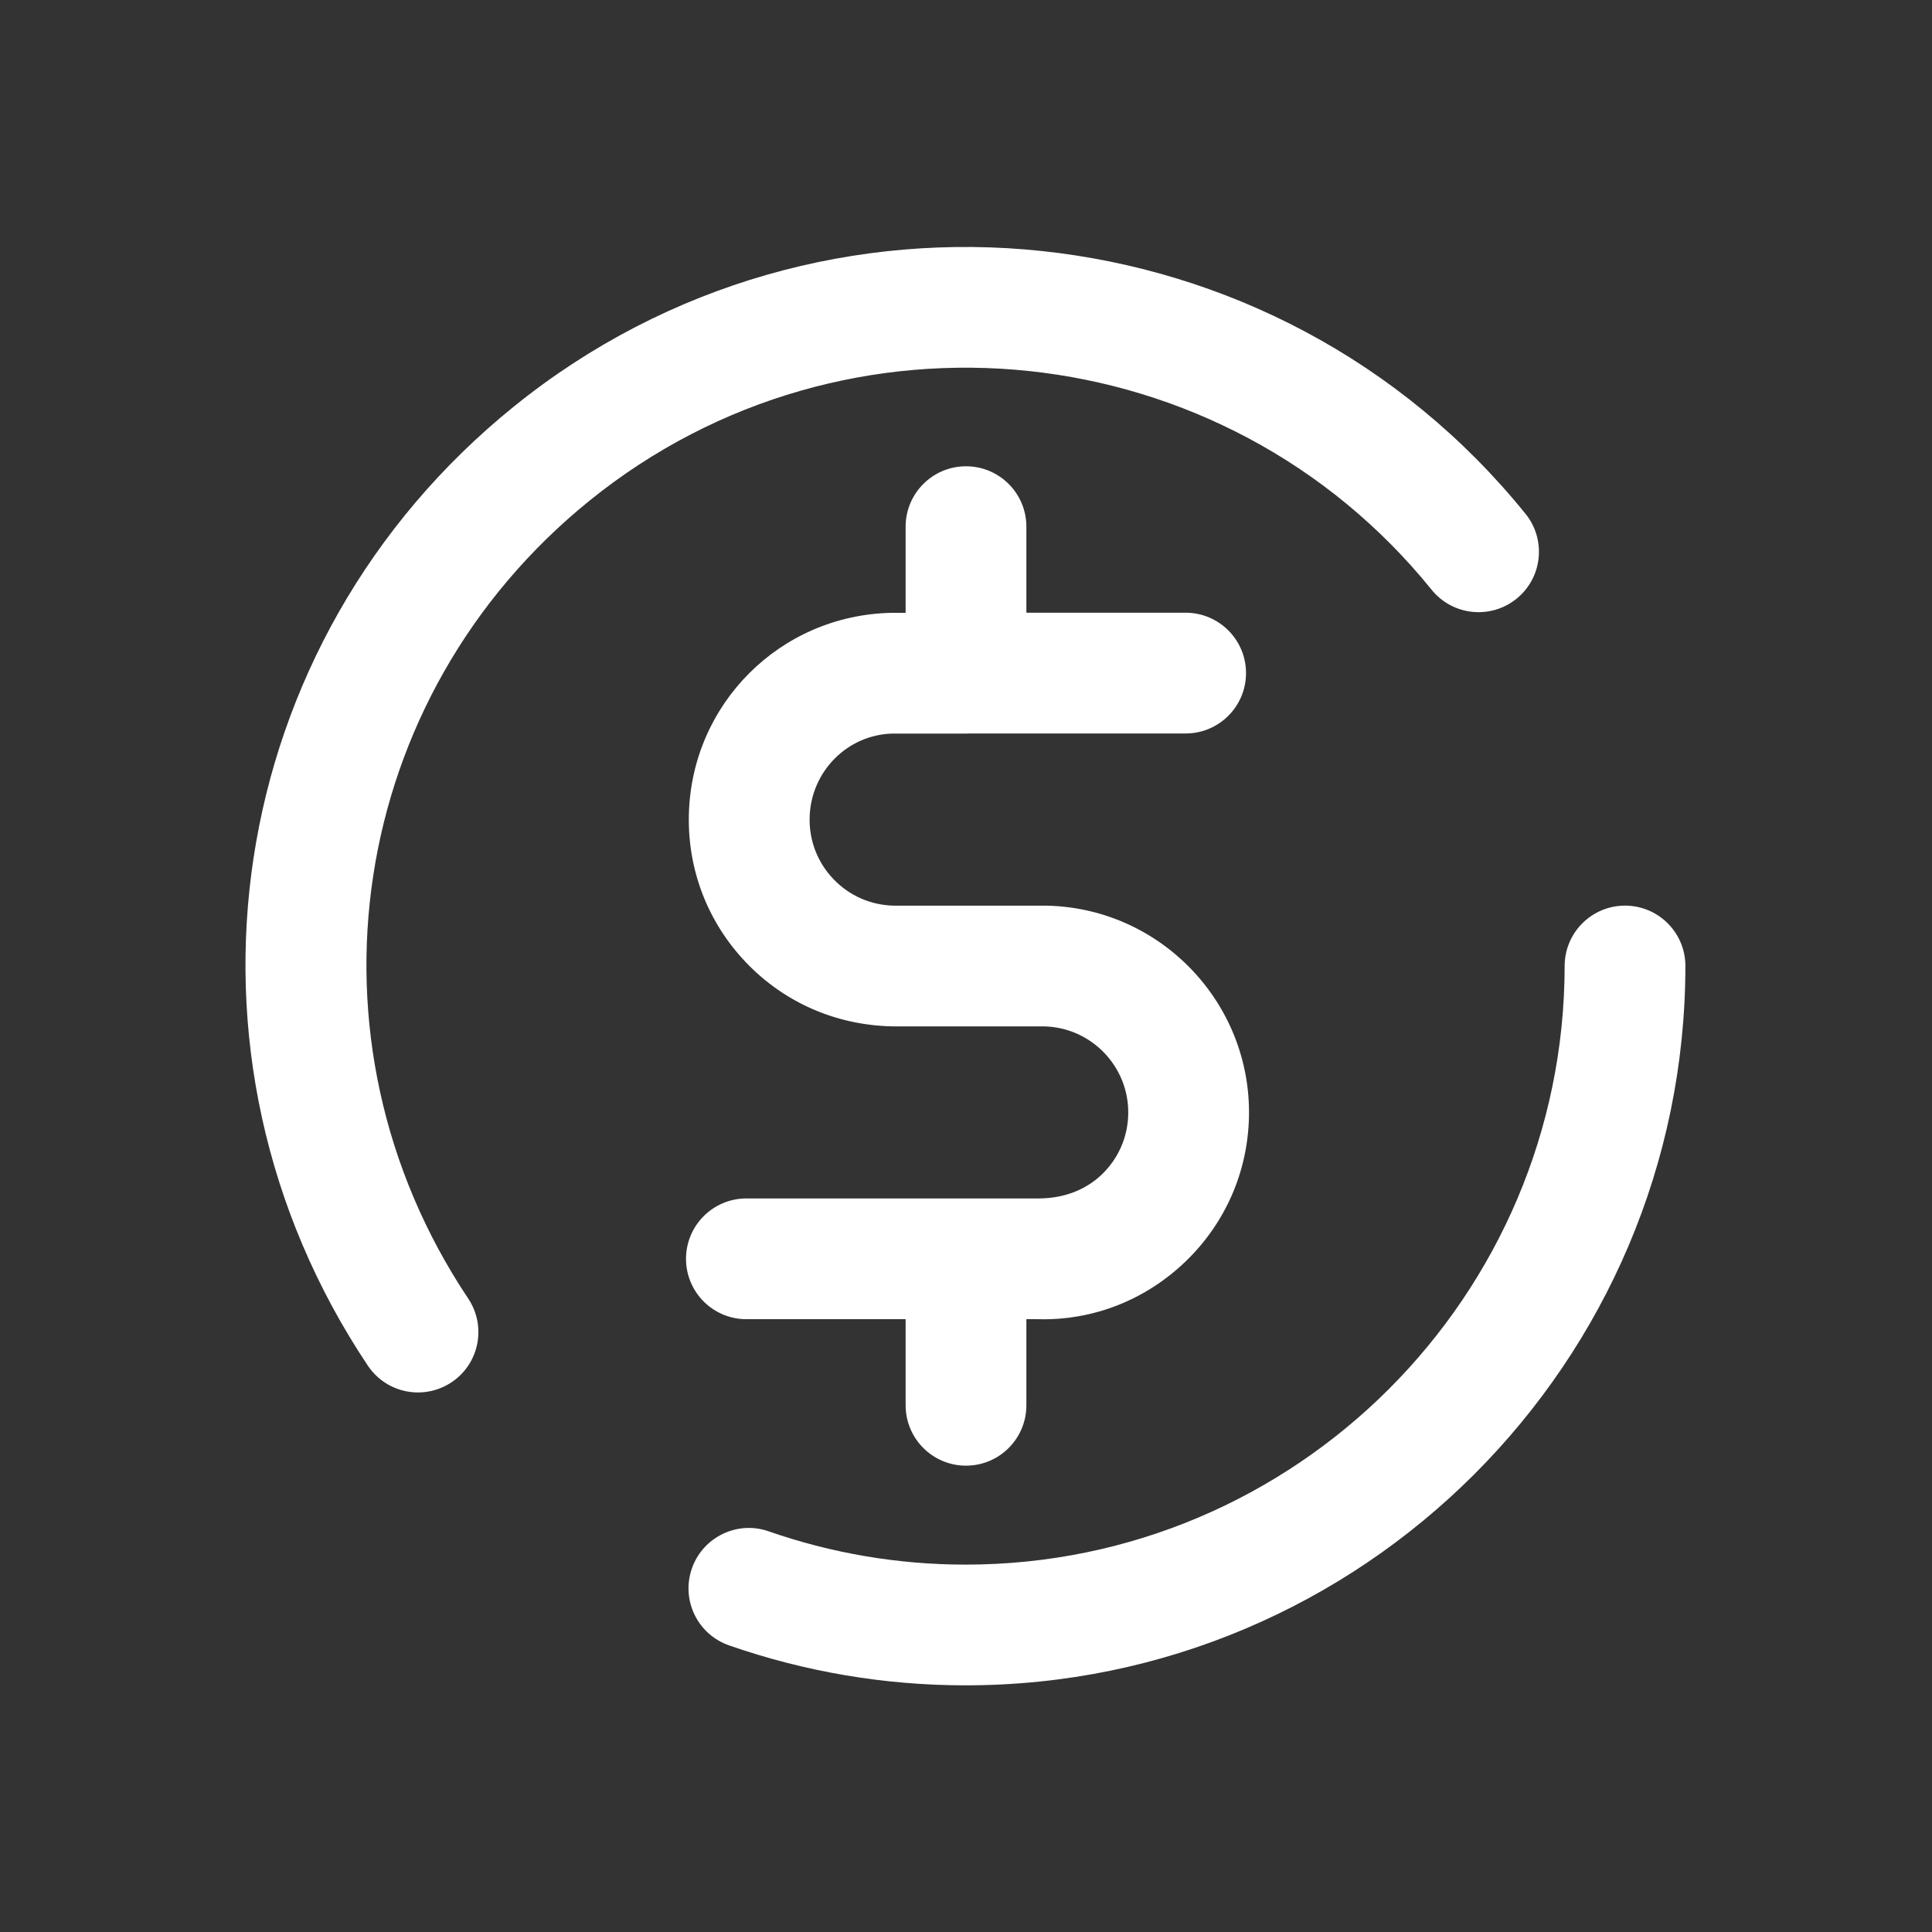
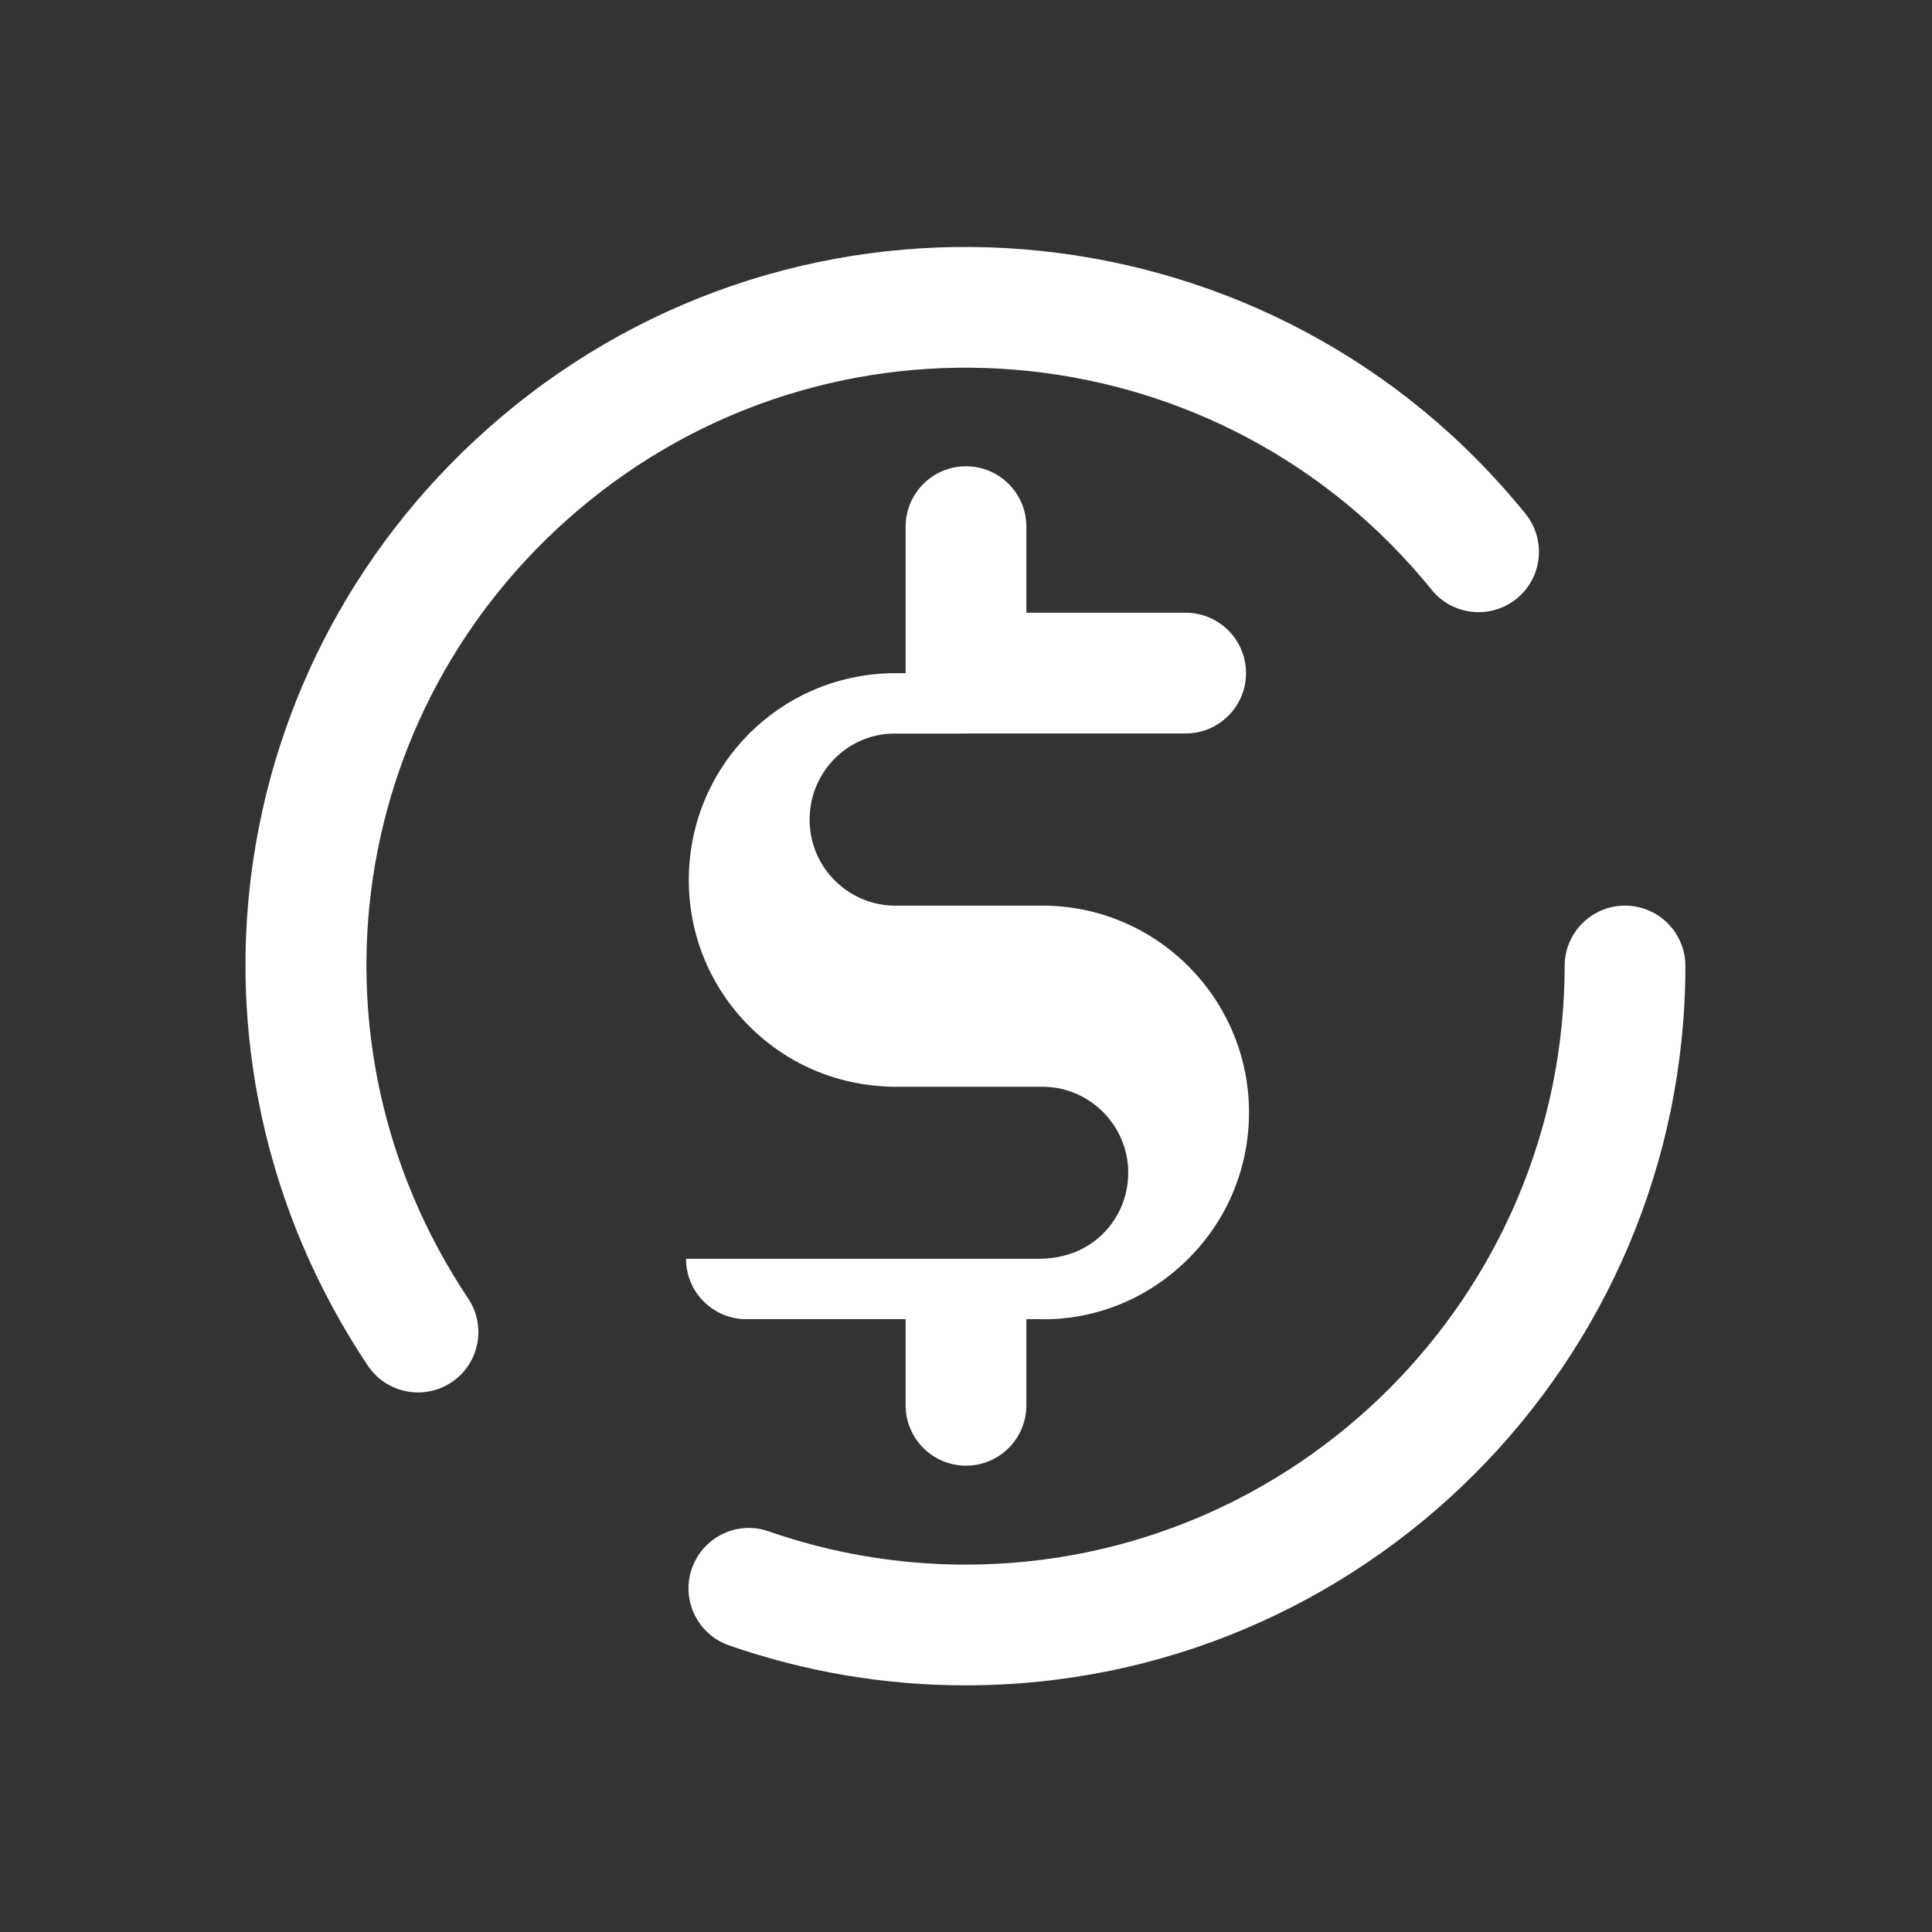
<svg xmlns="http://www.w3.org/2000/svg" version="1.1" id="圖層_1" x="0px" y="0px" width="64px" height="64px" viewBox="0 -8.17 64 64" enable-background="new 0 -8.17 64 64" xml:space="preserve">
  <rect x="0" y="-8.17" width="64" height="64" fill="#333333" stroke="none" />
  <g id="coin_broken" transform="translate(2 2)">
    <g id="Path_134">
-       <path fill="#FFFFFF" d="M29.987,45.659c-0.007,0-0.012,0-0.018,0c-2.671-0.002-5.302-0.447-7.819-1.324    c-1.043-0.363-1.594-1.503-1.231-2.546c0.363-1.043,1.507-1.598,2.546-1.231c2.095,0.729,4.284,1.1,6.507,1.102    c0.004,0,0.01,0,0.015,0c10.935,0,19.835-8.893,19.844-19.831c0.001-1.104,0.896-1.999,2-1.999c0.001,0,0.001,0,0.002,0    c1.104,0.001,1.999,0.897,1.998,2.001C53.82,34.973,43.125,45.659,29.987,45.659z M30,38.382c-1.104,0-2-0.896-2-2v-2.852h-5.275    c-1.104,0-2-0.896-2-2s0.896-2,2-2h7.271c0.002,0,0.002,0,0.004,0H30h0.001h2.425c0.797-0.007,1.523-0.267,2.072-0.793    c0.55-0.527,0.861-1.238,0.876-2c0.032-1.571-1.221-2.875-2.791-2.907h-5.013c-1.87-0.037-3.576-0.784-4.844-2.104    c-1.267-1.32-1.944-3.055-1.907-4.885c0.075-3.687,3.022-6.635,6.709-6.71H28V7.276c0-1.104,0.896-2,2-2s2,0.896,2,2v2.851h5.276    c1.104,0,2,0.896,2,2s-0.896,2-2,2h-7.154c-0.042,0.002-0.084,0.004-0.126,0.004h-2.425c-1.494,0.031-2.721,1.257-2.751,2.792    c-0.016,0.762,0.266,1.484,0.793,2.033c0.527,0.549,1.237,0.86,1.998,0.875l4.815,0c0.05-0.002,0.145-0.002,0.241,0    c3.772,0.076,6.782,3.211,6.707,6.987c-0.038,1.831-0.785,3.536-2.105,4.804c-1.319,1.268-3.056,1.958-4.884,1.908H32v2.852    C32,37.487,31.104,38.382,30,38.382z M11.849,35.957c-0.646,0-1.279-0.312-1.665-0.89C3.294,24.753,5.374,11.096,15.02,3.299    c10.22-8.261,25.252-6.666,33.515,3.552c0.694,0.859,0.561,2.118-0.298,2.813c-0.859,0.694-2.118,0.562-2.813-0.298    C38.549,0.862,26.039-0.464,17.535,6.41c-8.027,6.488-9.757,17.854-4.025,26.436c0.614,0.919,0.366,2.161-0.552,2.774    C12.616,35.847,12.23,35.957,11.849,35.957z" />
+       <path fill="#FFFFFF" d="M29.987,45.659c-0.007,0-0.012,0-0.018,0c-2.671-0.002-5.302-0.447-7.819-1.324    c-1.043-0.363-1.594-1.503-1.231-2.546c0.363-1.043,1.507-1.598,2.546-1.231c2.095,0.729,4.284,1.1,6.507,1.102    c0.004,0,0.01,0,0.015,0c10.935,0,19.835-8.893,19.844-19.831c0.001-1.104,0.896-1.999,2-1.999c0.001,0,0.001,0,0.002,0    c1.104,0.001,1.999,0.897,1.998,2.001C53.82,34.973,43.125,45.659,29.987,45.659z M30,38.382c-1.104,0-2-0.896-2-2v-2.852h-5.275    c-1.104,0-2-0.896-2-2h7.271c0.002,0,0.002,0,0.004,0H30h0.001h2.425c0.797-0.007,1.523-0.267,2.072-0.793    c0.55-0.527,0.861-1.238,0.876-2c0.032-1.571-1.221-2.875-2.791-2.907h-5.013c-1.87-0.037-3.576-0.784-4.844-2.104    c-1.267-1.32-1.944-3.055-1.907-4.885c0.075-3.687,3.022-6.635,6.709-6.71H28V7.276c0-1.104,0.896-2,2-2s2,0.896,2,2v2.851h5.276    c1.104,0,2,0.896,2,2s-0.896,2-2,2h-7.154c-0.042,0.002-0.084,0.004-0.126,0.004h-2.425c-1.494,0.031-2.721,1.257-2.751,2.792    c-0.016,0.762,0.266,1.484,0.793,2.033c0.527,0.549,1.237,0.86,1.998,0.875l4.815,0c0.05-0.002,0.145-0.002,0.241,0    c3.772,0.076,6.782,3.211,6.707,6.987c-0.038,1.831-0.785,3.536-2.105,4.804c-1.319,1.268-3.056,1.958-4.884,1.908H32v2.852    C32,37.487,31.104,38.382,30,38.382z M11.849,35.957c-0.646,0-1.279-0.312-1.665-0.89C3.294,24.753,5.374,11.096,15.02,3.299    c10.22-8.261,25.252-6.666,33.515,3.552c0.694,0.859,0.561,2.118-0.298,2.813c-0.859,0.694-2.118,0.562-2.813-0.298    C38.549,0.862,26.039-0.464,17.535,6.41c-8.027,6.488-9.757,17.854-4.025,26.436c0.614,0.919,0.366,2.161-0.552,2.774    C12.616,35.847,12.23,35.957,11.849,35.957z" />
    </g>
  </g>
</svg>